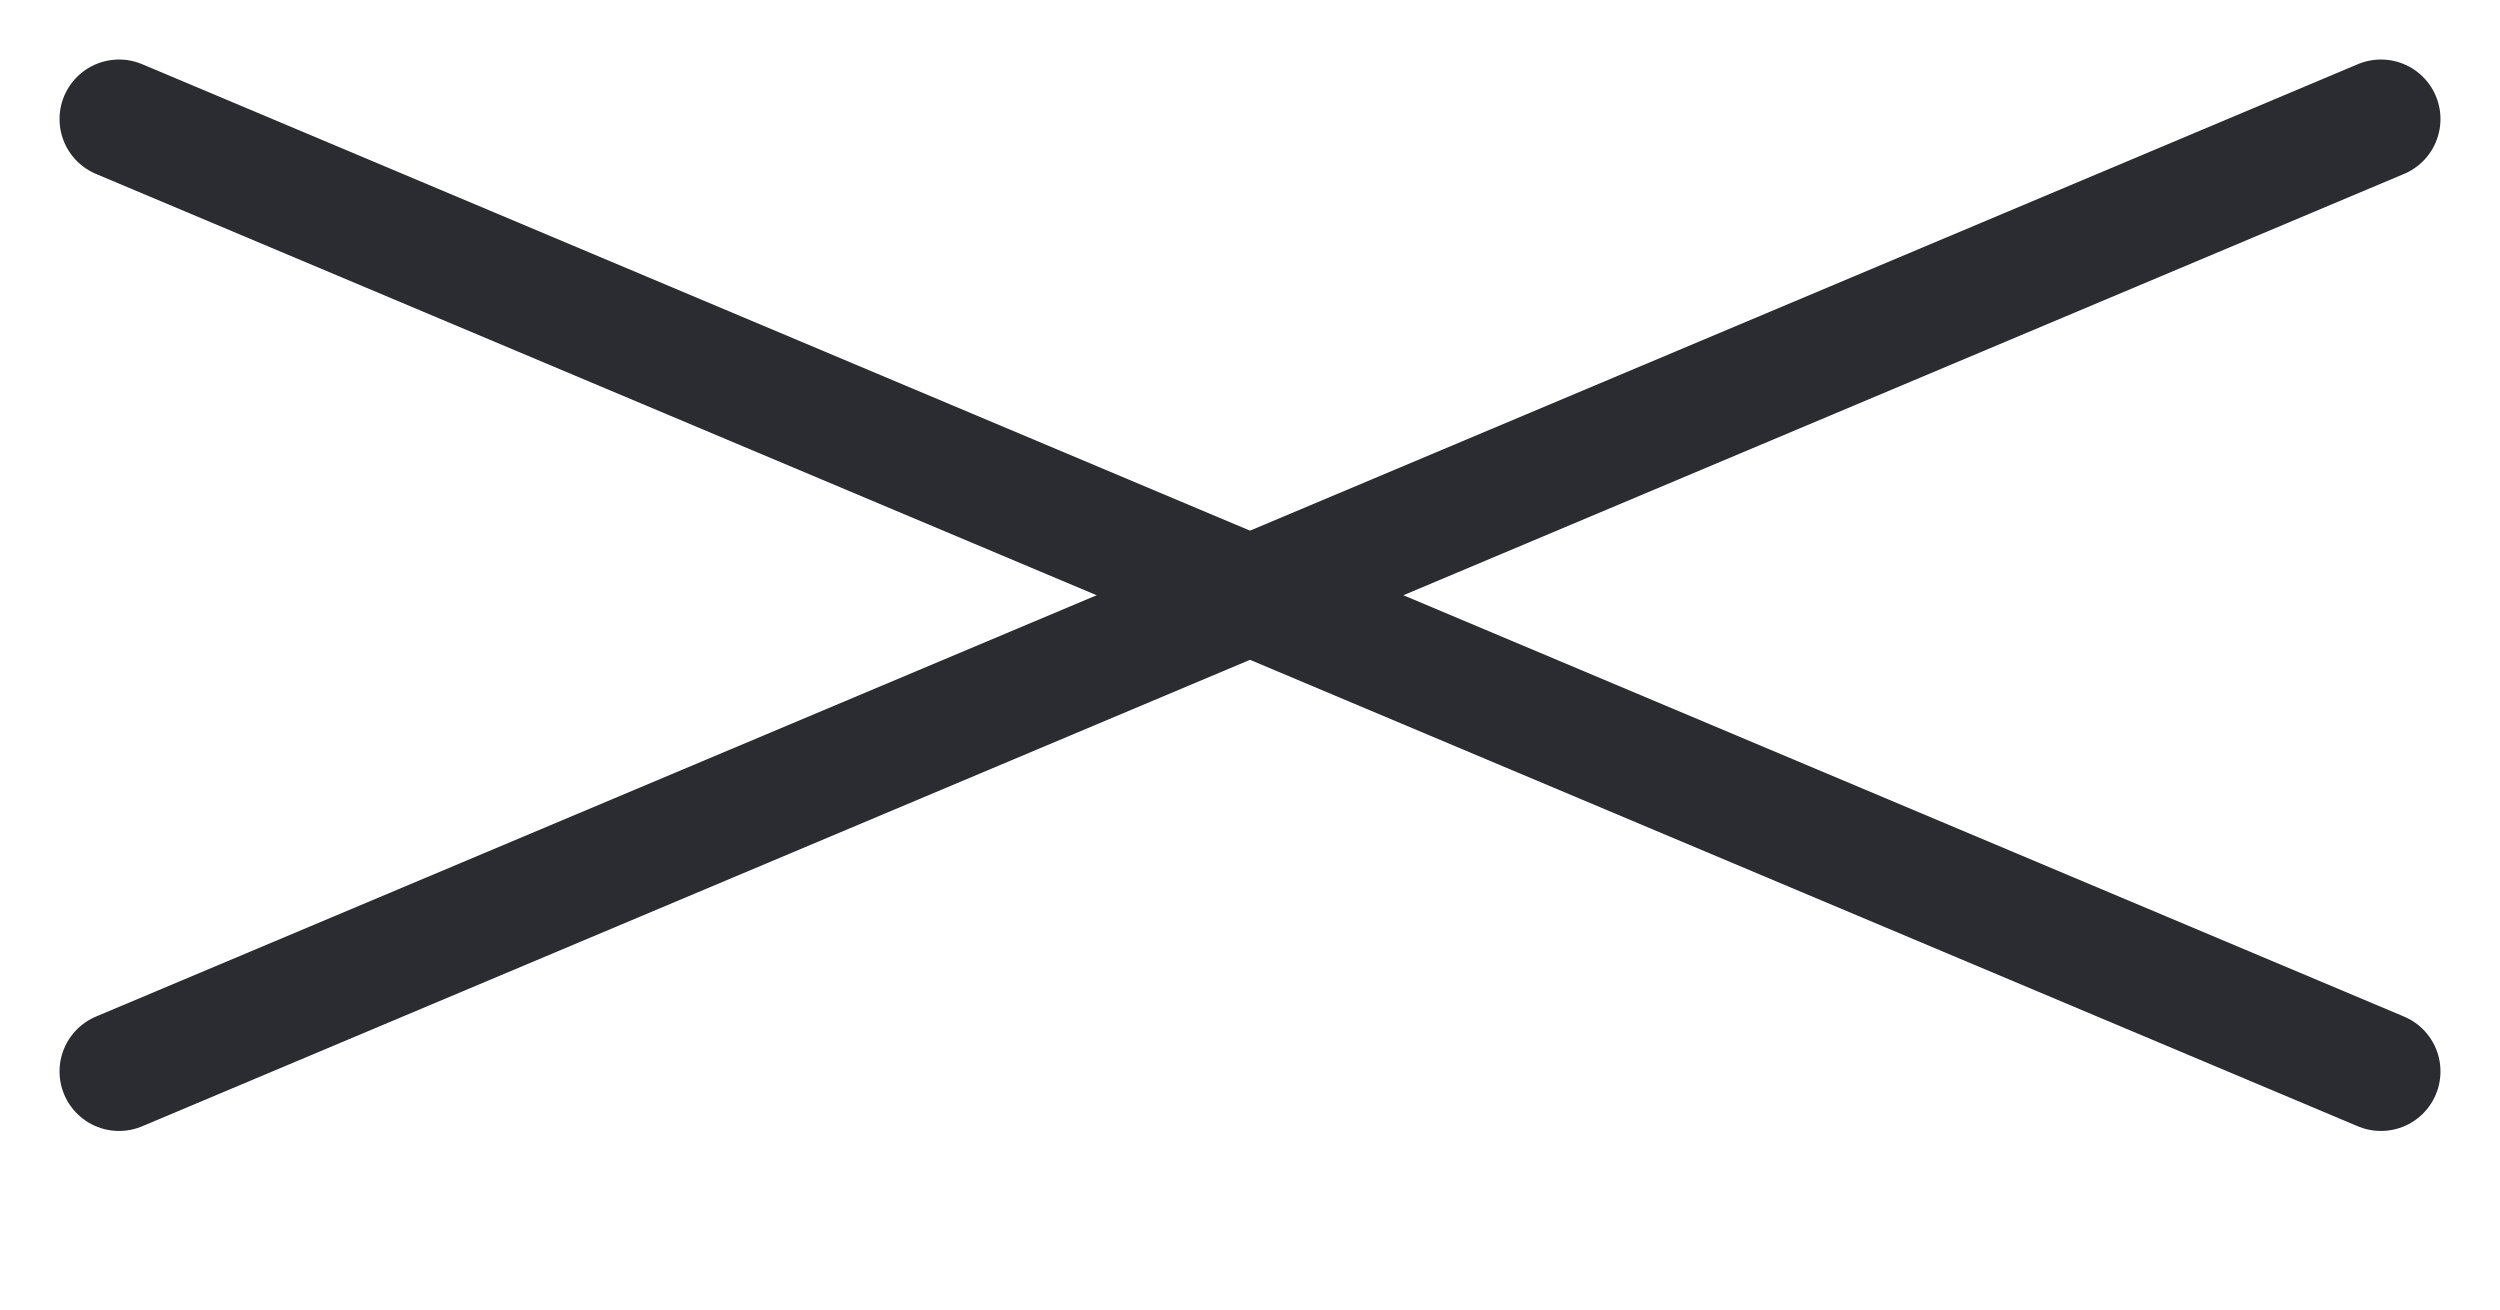
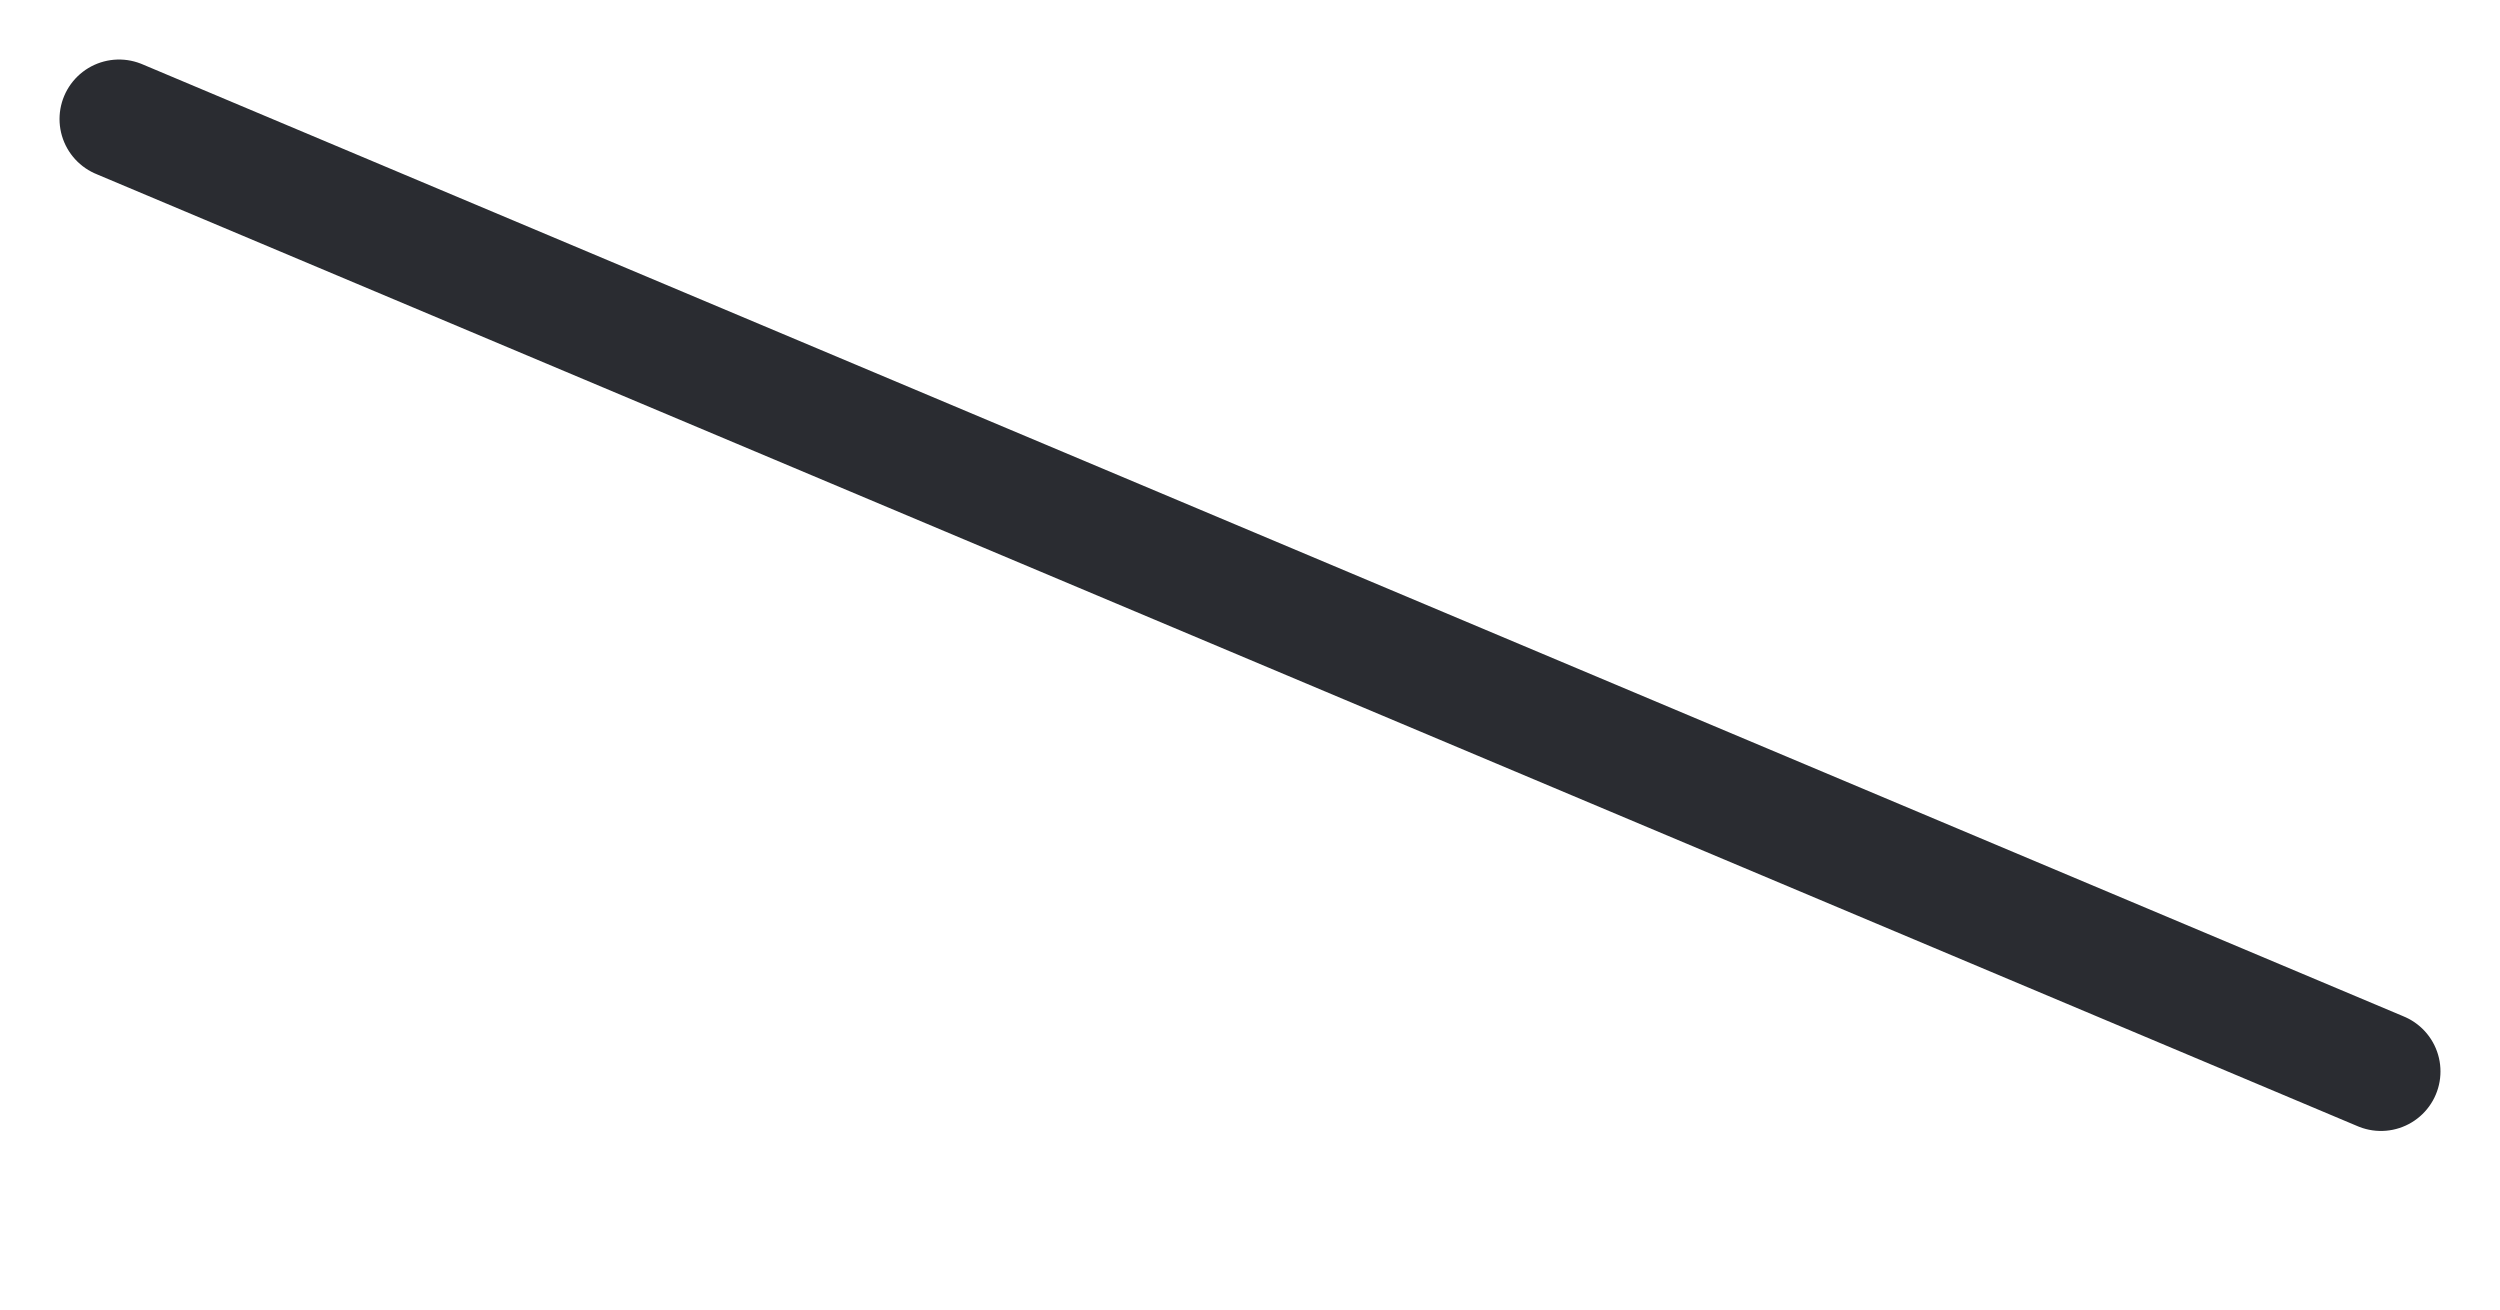
<svg xmlns="http://www.w3.org/2000/svg" width="42" height="22" viewBox="0 0 42 22" fill="none">
  <path d="M2 2L40 18" stroke="#2A2C31" stroke-width="2" stroke-linecap="round" />
-   <path d="M2 18L40 2" stroke="#2A2C31" stroke-width="2" stroke-linecap="round" />
</svg>